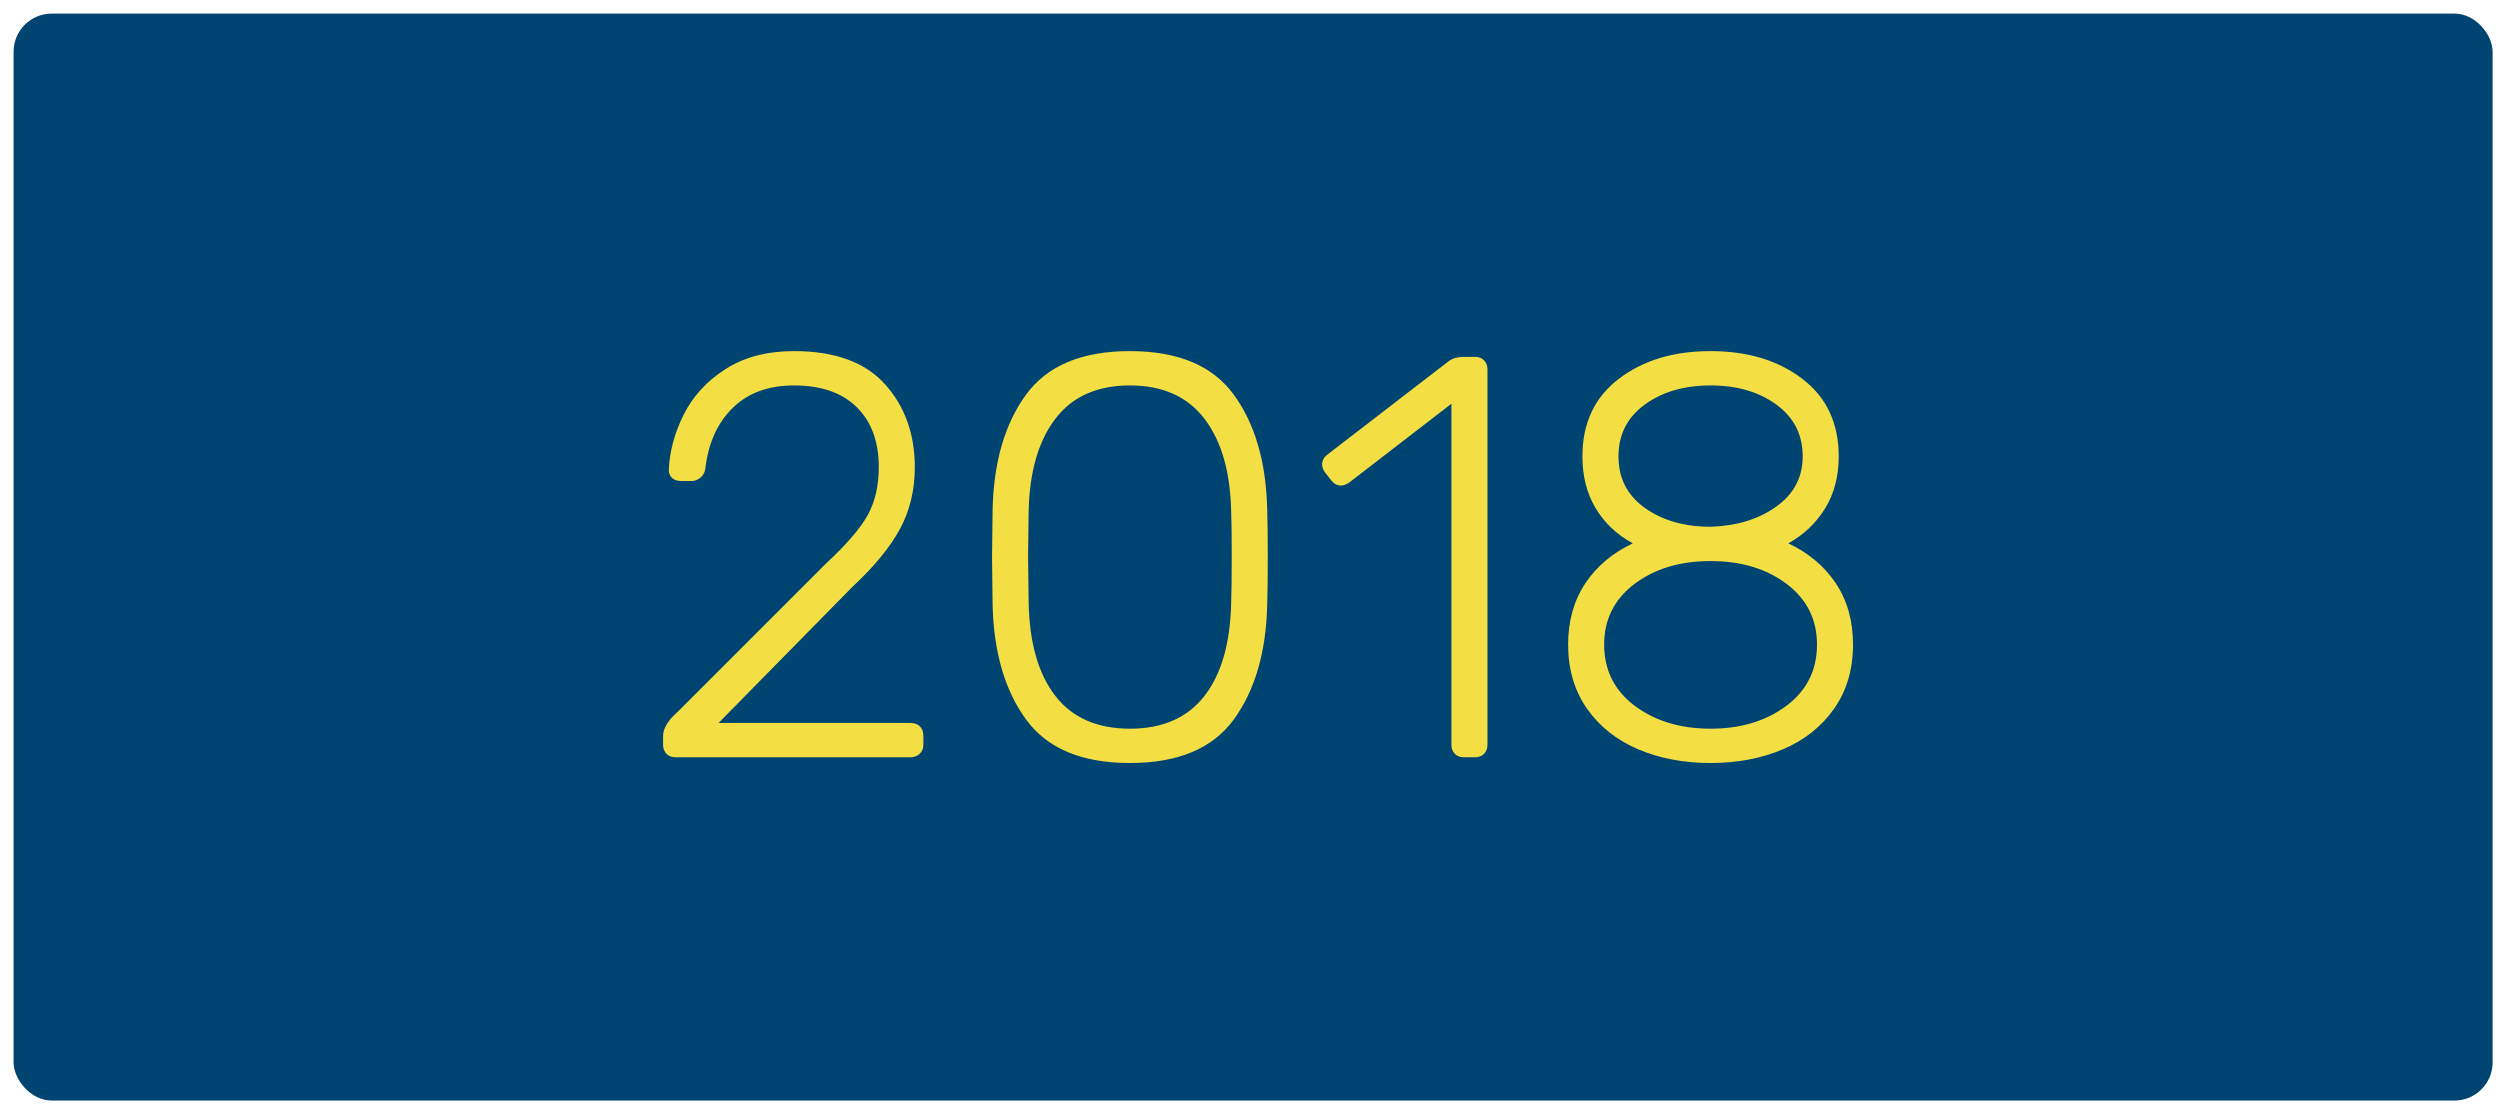
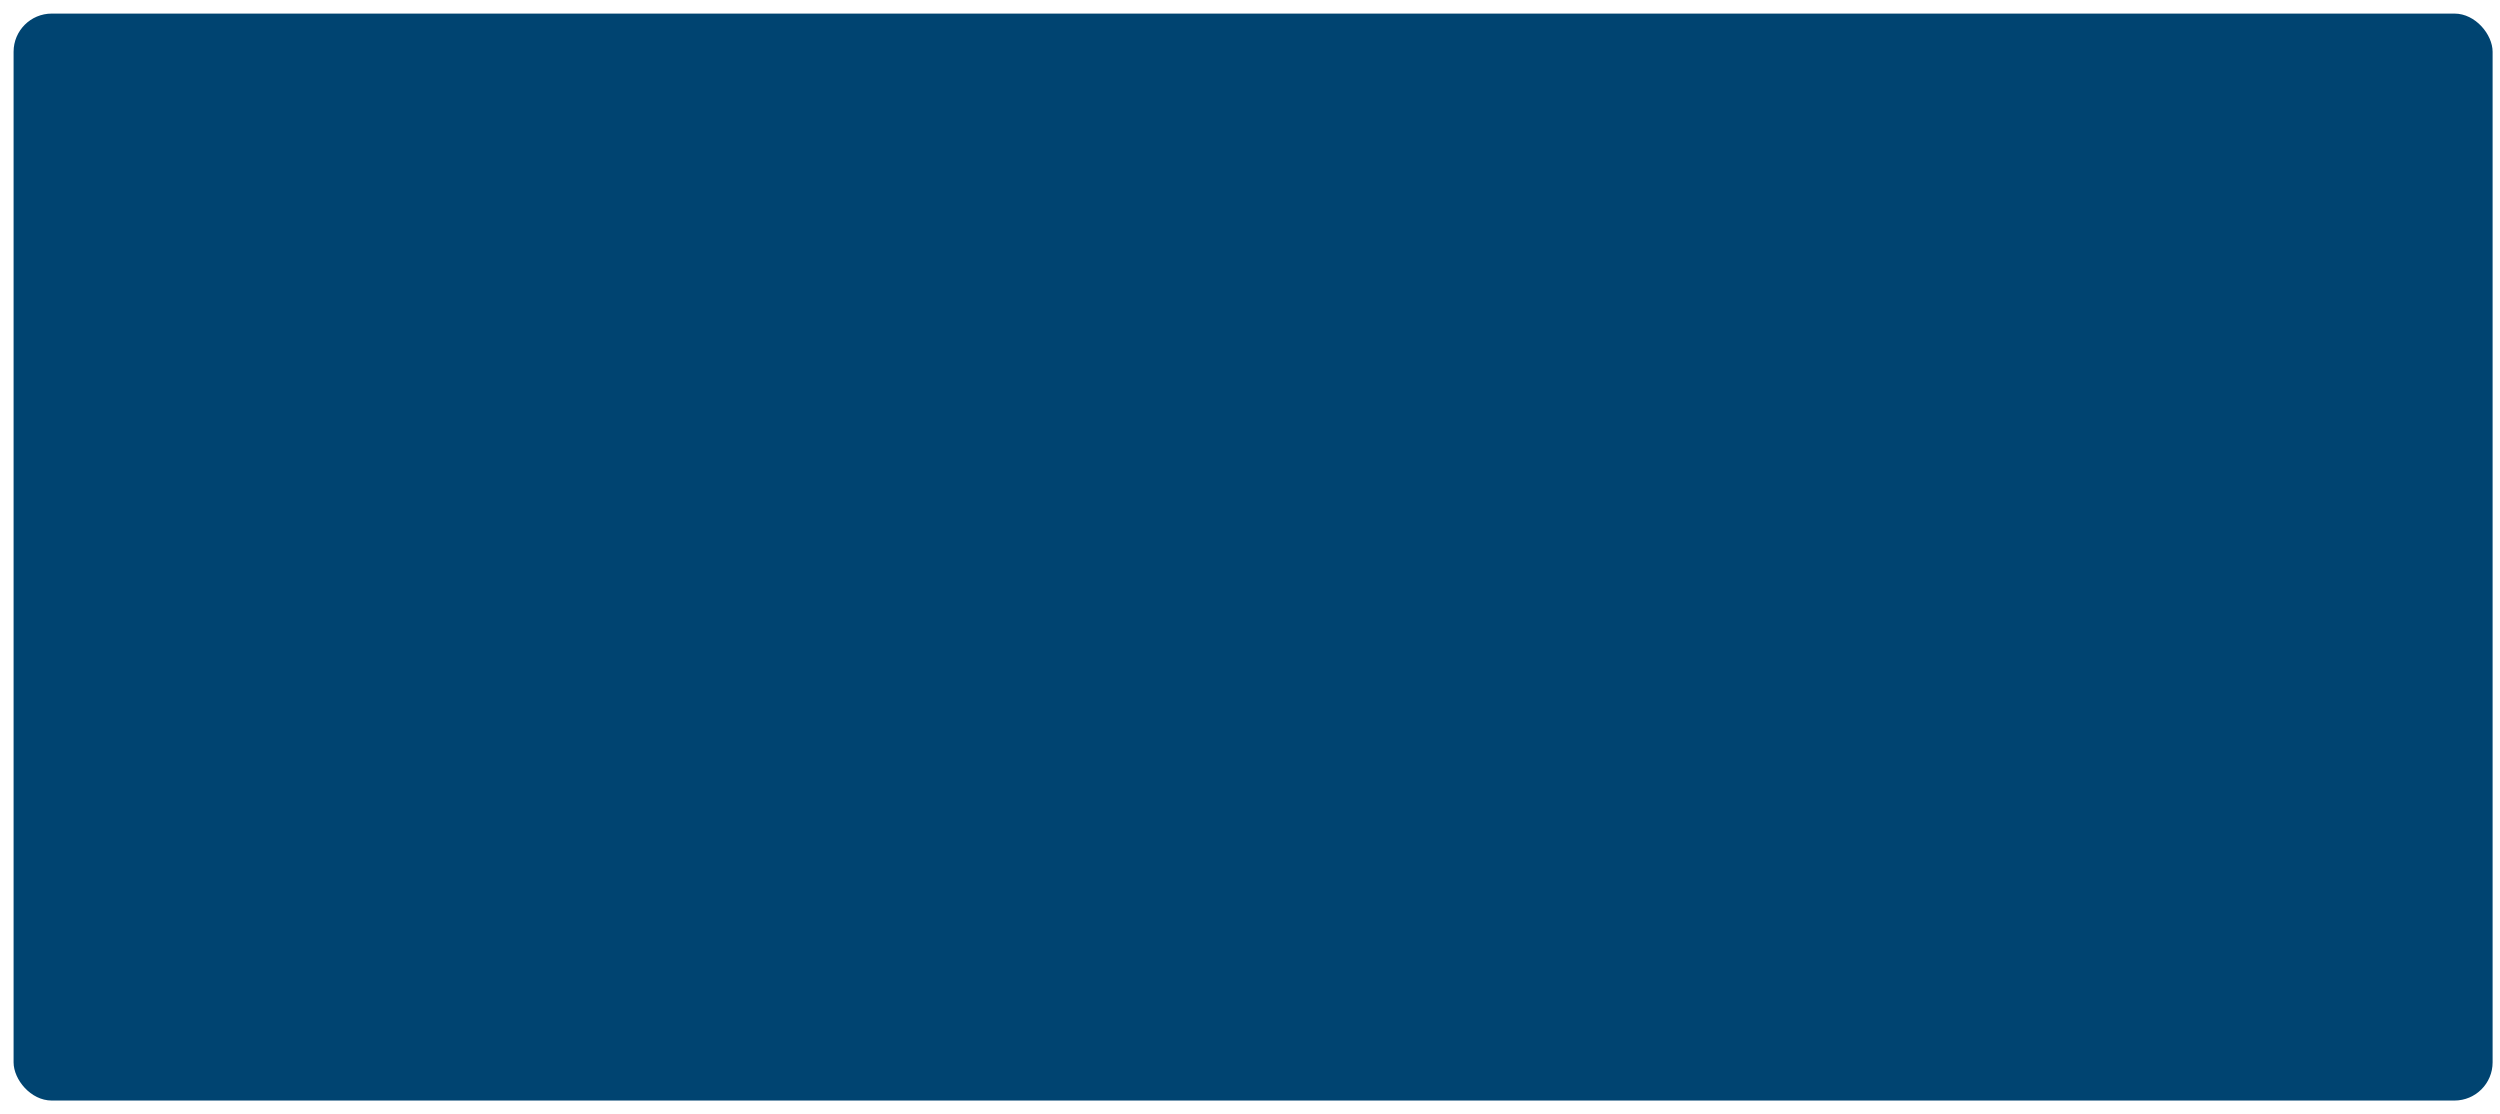
<svg xmlns="http://www.w3.org/2000/svg" width="92" height="41" viewBox="0 0 92 41">
  <g fill="none" fill-rule="evenodd" transform="translate(.5 .5)">
    <rect width="91.228" height="40" fill="#004471" rx="1.404" />
-     <path fill="#F3DE44" fill-rule="nonzero" d="M24.365,27.368 C24.225,27.368 24.112,27.326 24.028,27.242 C23.944,27.158 23.902,27.046 23.902,26.905 L23.902,26.589 C23.902,26.309 24.077,26.014 24.428,25.705 L29.881,20.253 C30.653,19.537 31.172,18.933 31.439,18.442 C31.705,17.951 31.839,17.368 31.839,16.695 C31.839,15.754 31.568,15.018 31.028,14.484 C30.488,13.951 29.719,13.684 28.723,13.684 C27.782,13.684 27.032,13.958 26.47,14.505 C25.909,15.053 25.572,15.789 25.46,16.716 C25.446,16.87 25.386,16.989 25.281,17.074 C25.175,17.158 25.074,17.2 24.975,17.2 L24.554,17.2 C24.414,17.2 24.305,17.161 24.228,17.084 C24.151,17.007 24.112,16.912 24.112,16.8 C24.14,16.112 24.323,15.432 24.66,14.758 C24.996,14.084 25.509,13.526 26.196,13.084 C26.884,12.642 27.726,12.421 28.723,12.421 C30.225,12.421 31.34,12.828 32.07,13.642 C32.8,14.456 33.165,15.474 33.165,16.695 C33.165,17.537 32.982,18.295 32.618,18.968 C32.253,19.642 31.67,20.351 30.87,21.095 L25.944,26.105 L32.996,26.105 C33.151,26.105 33.27,26.147 33.354,26.232 C33.439,26.316 33.481,26.435 33.481,26.589 L33.481,26.905 C33.481,27.046 33.435,27.158 33.344,27.242 C33.253,27.326 33.137,27.368 32.996,27.368 L24.365,27.368 Z M41.081,27.579 C39.312,27.579 38.039,27.046 37.26,25.979 C36.481,24.912 36.07,23.509 36.028,21.768 L36.007,20.021 L36.028,18.232 C36.07,16.491 36.481,15.088 37.26,14.021 C38.039,12.954 39.312,12.421 41.081,12.421 C42.849,12.421 44.123,12.954 44.902,14.021 C45.681,15.088 46.091,16.491 46.133,18.232 C46.147,18.625 46.154,19.221 46.154,20.021 C46.154,20.807 46.147,21.389 46.133,21.768 C46.091,23.509 45.681,24.912 44.902,25.979 C44.123,27.046 42.849,27.579 41.081,27.579 Z M41.081,26.316 C42.288,26.316 43.204,25.912 43.828,25.105 C44.453,24.298 44.779,23.151 44.807,21.663 C44.821,21.256 44.828,20.695 44.828,19.979 C44.828,19.263 44.821,18.716 44.807,18.337 C44.779,16.877 44.453,15.737 43.828,14.916 C43.204,14.095 42.288,13.684 41.081,13.684 C39.874,13.684 38.958,14.095 38.333,14.916 C37.709,15.737 37.382,16.877 37.354,18.337 L37.333,19.979 L37.354,21.663 C37.382,23.151 37.709,24.298 38.333,25.105 C38.958,25.912 39.874,26.316 41.081,26.316 Z M53.375,27.368 C53.235,27.368 53.123,27.326 53.039,27.242 C52.954,27.158 52.912,27.046 52.912,26.905 L52.912,14.358 L49.144,17.263 C49.032,17.333 48.933,17.368 48.849,17.368 C48.709,17.368 48.589,17.305 48.491,17.179 L48.26,16.884 C48.189,16.786 48.154,16.688 48.154,16.589 C48.154,16.449 48.218,16.33 48.344,16.232 L52.828,12.779 C52.968,12.681 53.151,12.632 53.375,12.632 L53.775,12.632 C53.916,12.632 54.028,12.674 54.112,12.758 C54.196,12.842 54.239,12.954 54.239,13.095 L54.239,26.905 C54.239,27.046 54.196,27.158 54.112,27.242 C54.028,27.326 53.916,27.368 53.775,27.368 L53.375,27.368 Z M62.449,27.579 C61.467,27.579 60.579,27.411 59.786,27.074 C58.993,26.737 58.365,26.239 57.902,25.579 C57.439,24.919 57.207,24.133 57.207,23.221 C57.207,22.351 57.418,21.6 57.839,20.968 C58.26,20.337 58.842,19.846 59.586,19.495 C58.996,19.172 58.54,18.74 58.218,18.2 C57.895,17.66 57.733,17.025 57.733,16.295 C57.733,15.074 58.179,14.123 59.07,13.442 C59.961,12.761 61.088,12.421 62.449,12.421 C63.811,12.421 64.937,12.761 65.828,13.442 C66.719,14.123 67.165,15.074 67.165,16.295 C67.165,17.025 67,17.66 66.67,18.2 C66.34,18.74 65.888,19.172 65.312,19.495 C66.056,19.846 66.639,20.337 67.06,20.968 C67.481,21.6 67.691,22.351 67.691,23.221 C67.691,24.133 67.46,24.919 66.996,25.579 C66.533,26.239 65.905,26.737 65.112,27.074 C64.319,27.411 63.432,27.579 62.449,27.579 Z M62.449,18.884 C63.404,18.856 64.207,18.611 64.86,18.147 C65.512,17.684 65.839,17.067 65.839,16.295 C65.839,15.495 65.516,14.86 64.87,14.389 C64.225,13.919 63.418,13.684 62.449,13.684 C61.481,13.684 60.674,13.919 60.028,14.389 C59.382,14.86 59.06,15.495 59.06,16.295 C59.06,17.095 59.382,17.726 60.028,18.189 C60.674,18.653 61.481,18.884 62.449,18.884 Z M62.449,26.316 C63.558,26.316 64.488,26.035 65.239,25.474 C65.989,24.912 66.365,24.161 66.365,23.221 C66.365,22.295 65.993,21.551 65.249,20.989 C64.505,20.428 63.572,20.147 62.449,20.147 C61.326,20.147 60.393,20.428 59.649,20.989 C58.905,21.551 58.533,22.295 58.533,23.221 C58.533,24.161 58.909,24.912 59.66,25.474 C60.411,26.035 61.34,26.316 62.449,26.316 Z" />
  </g>
</svg>